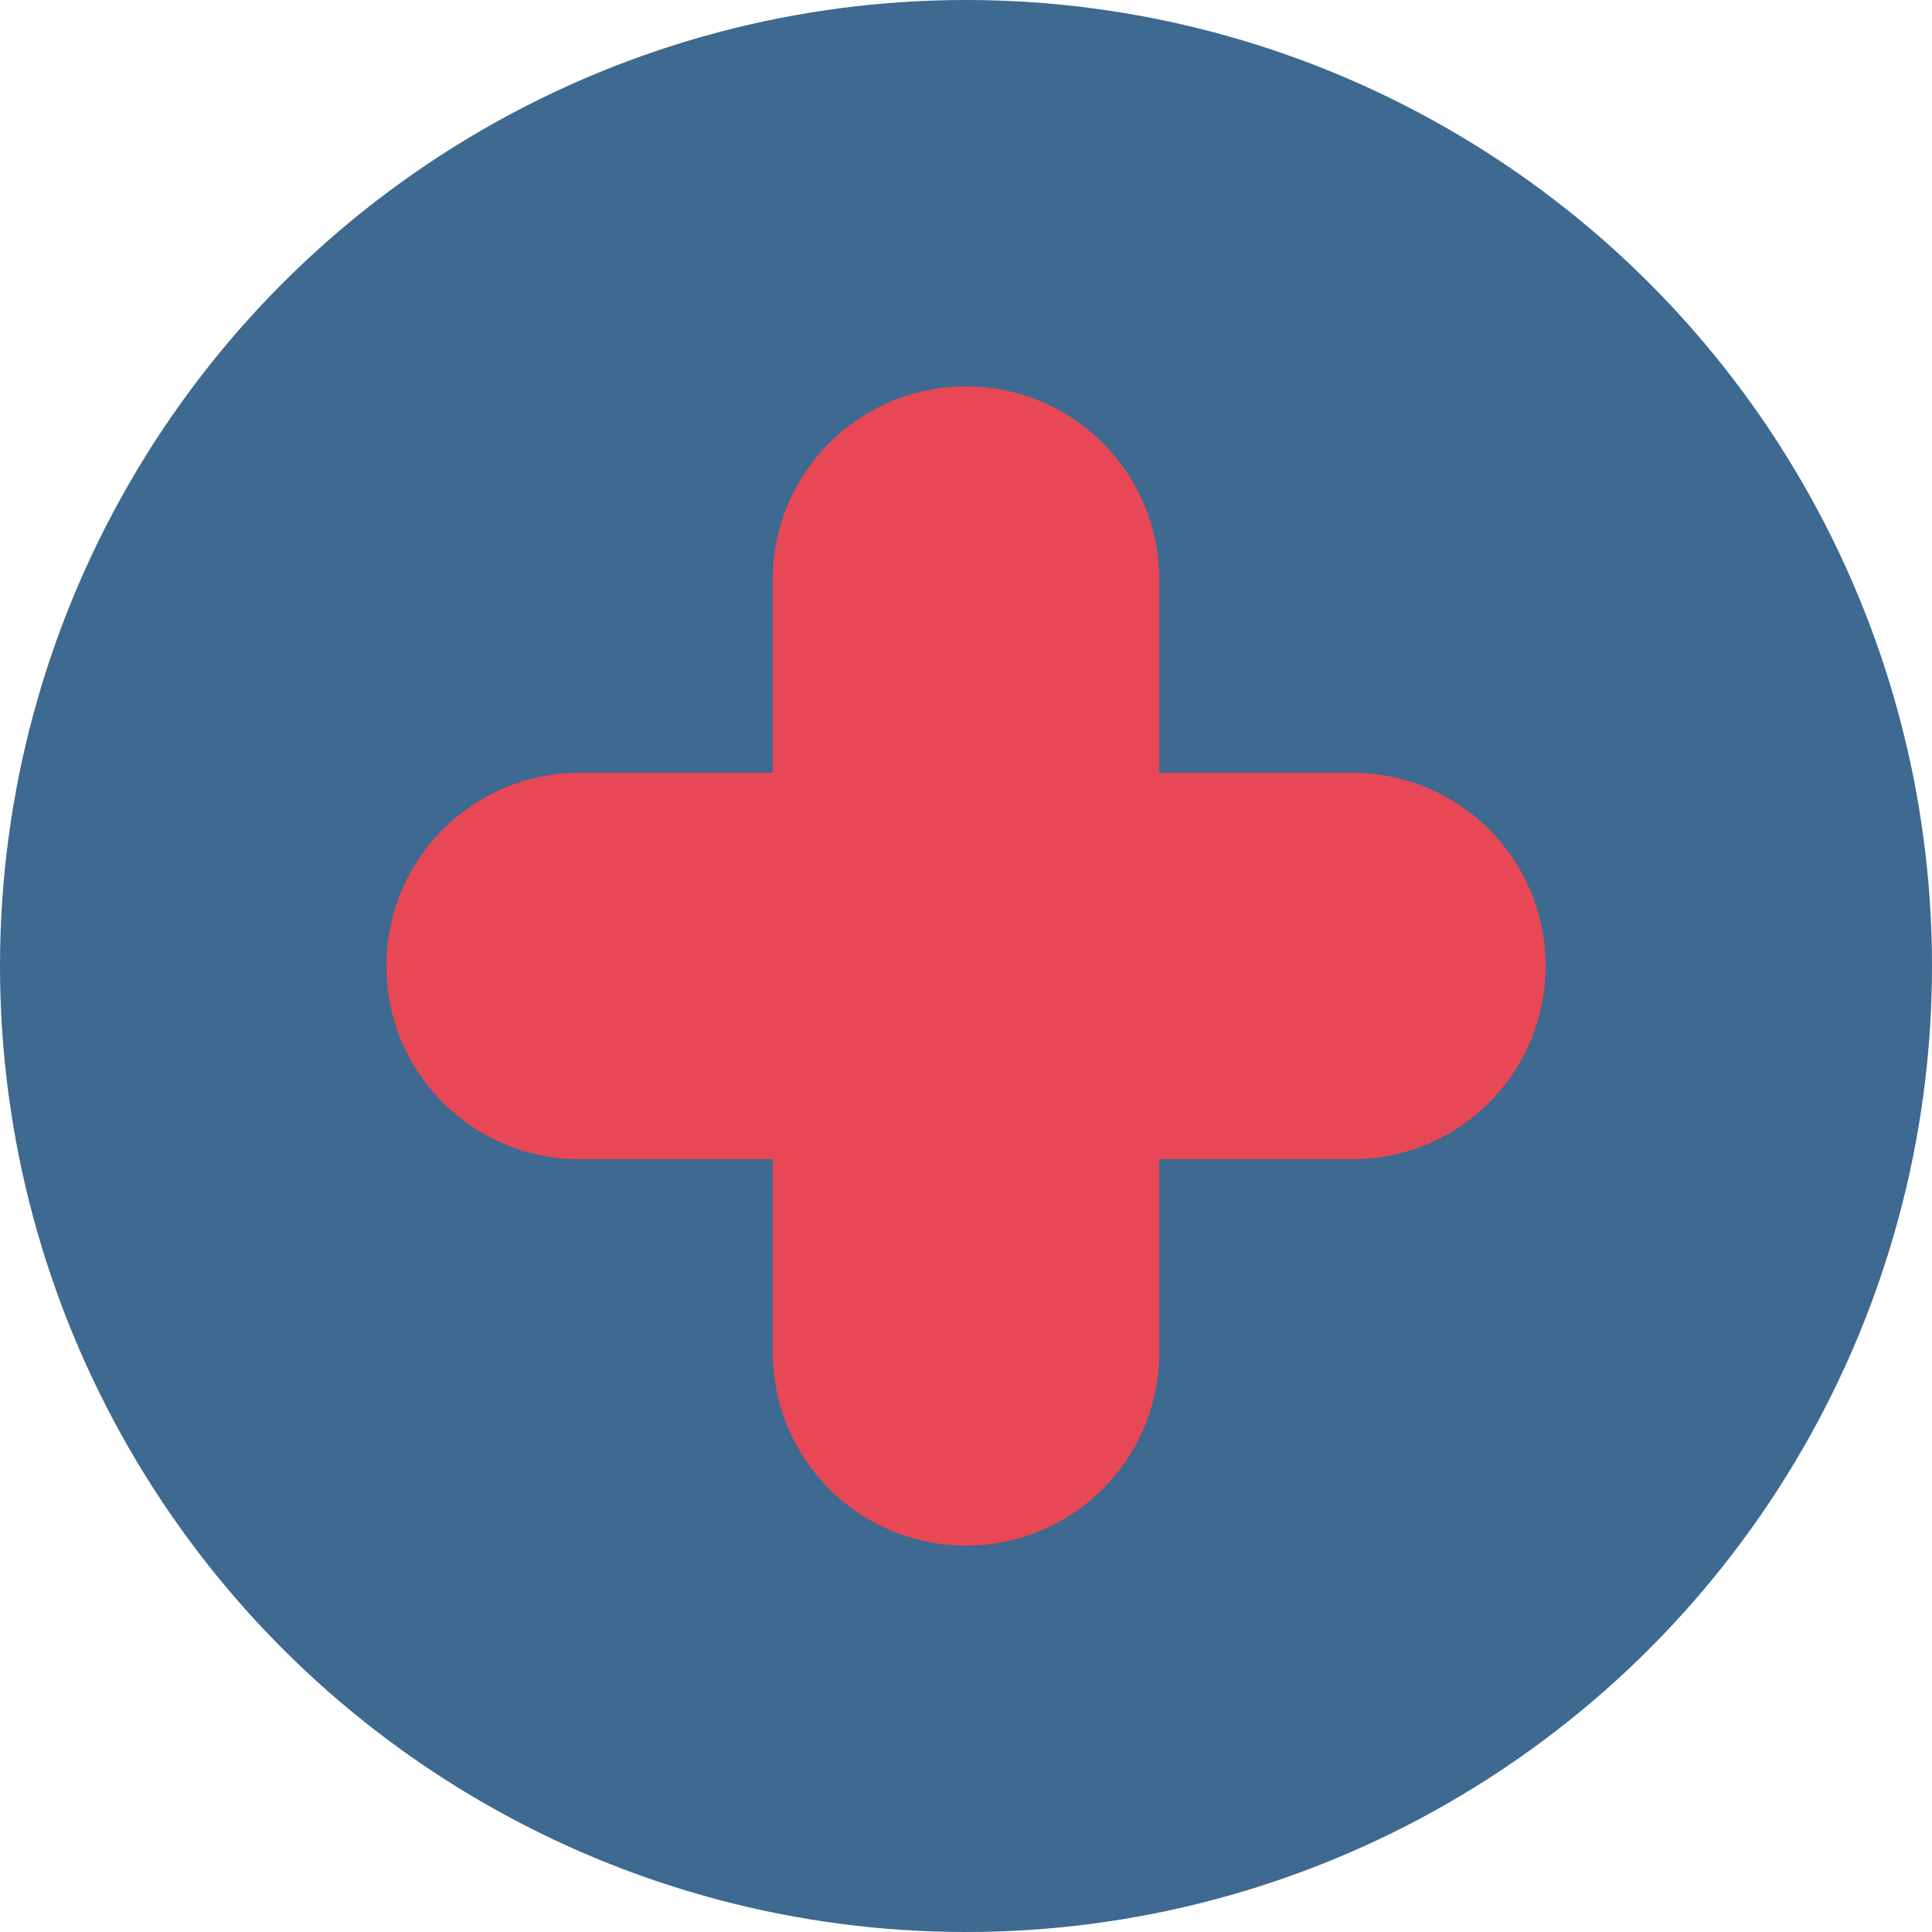
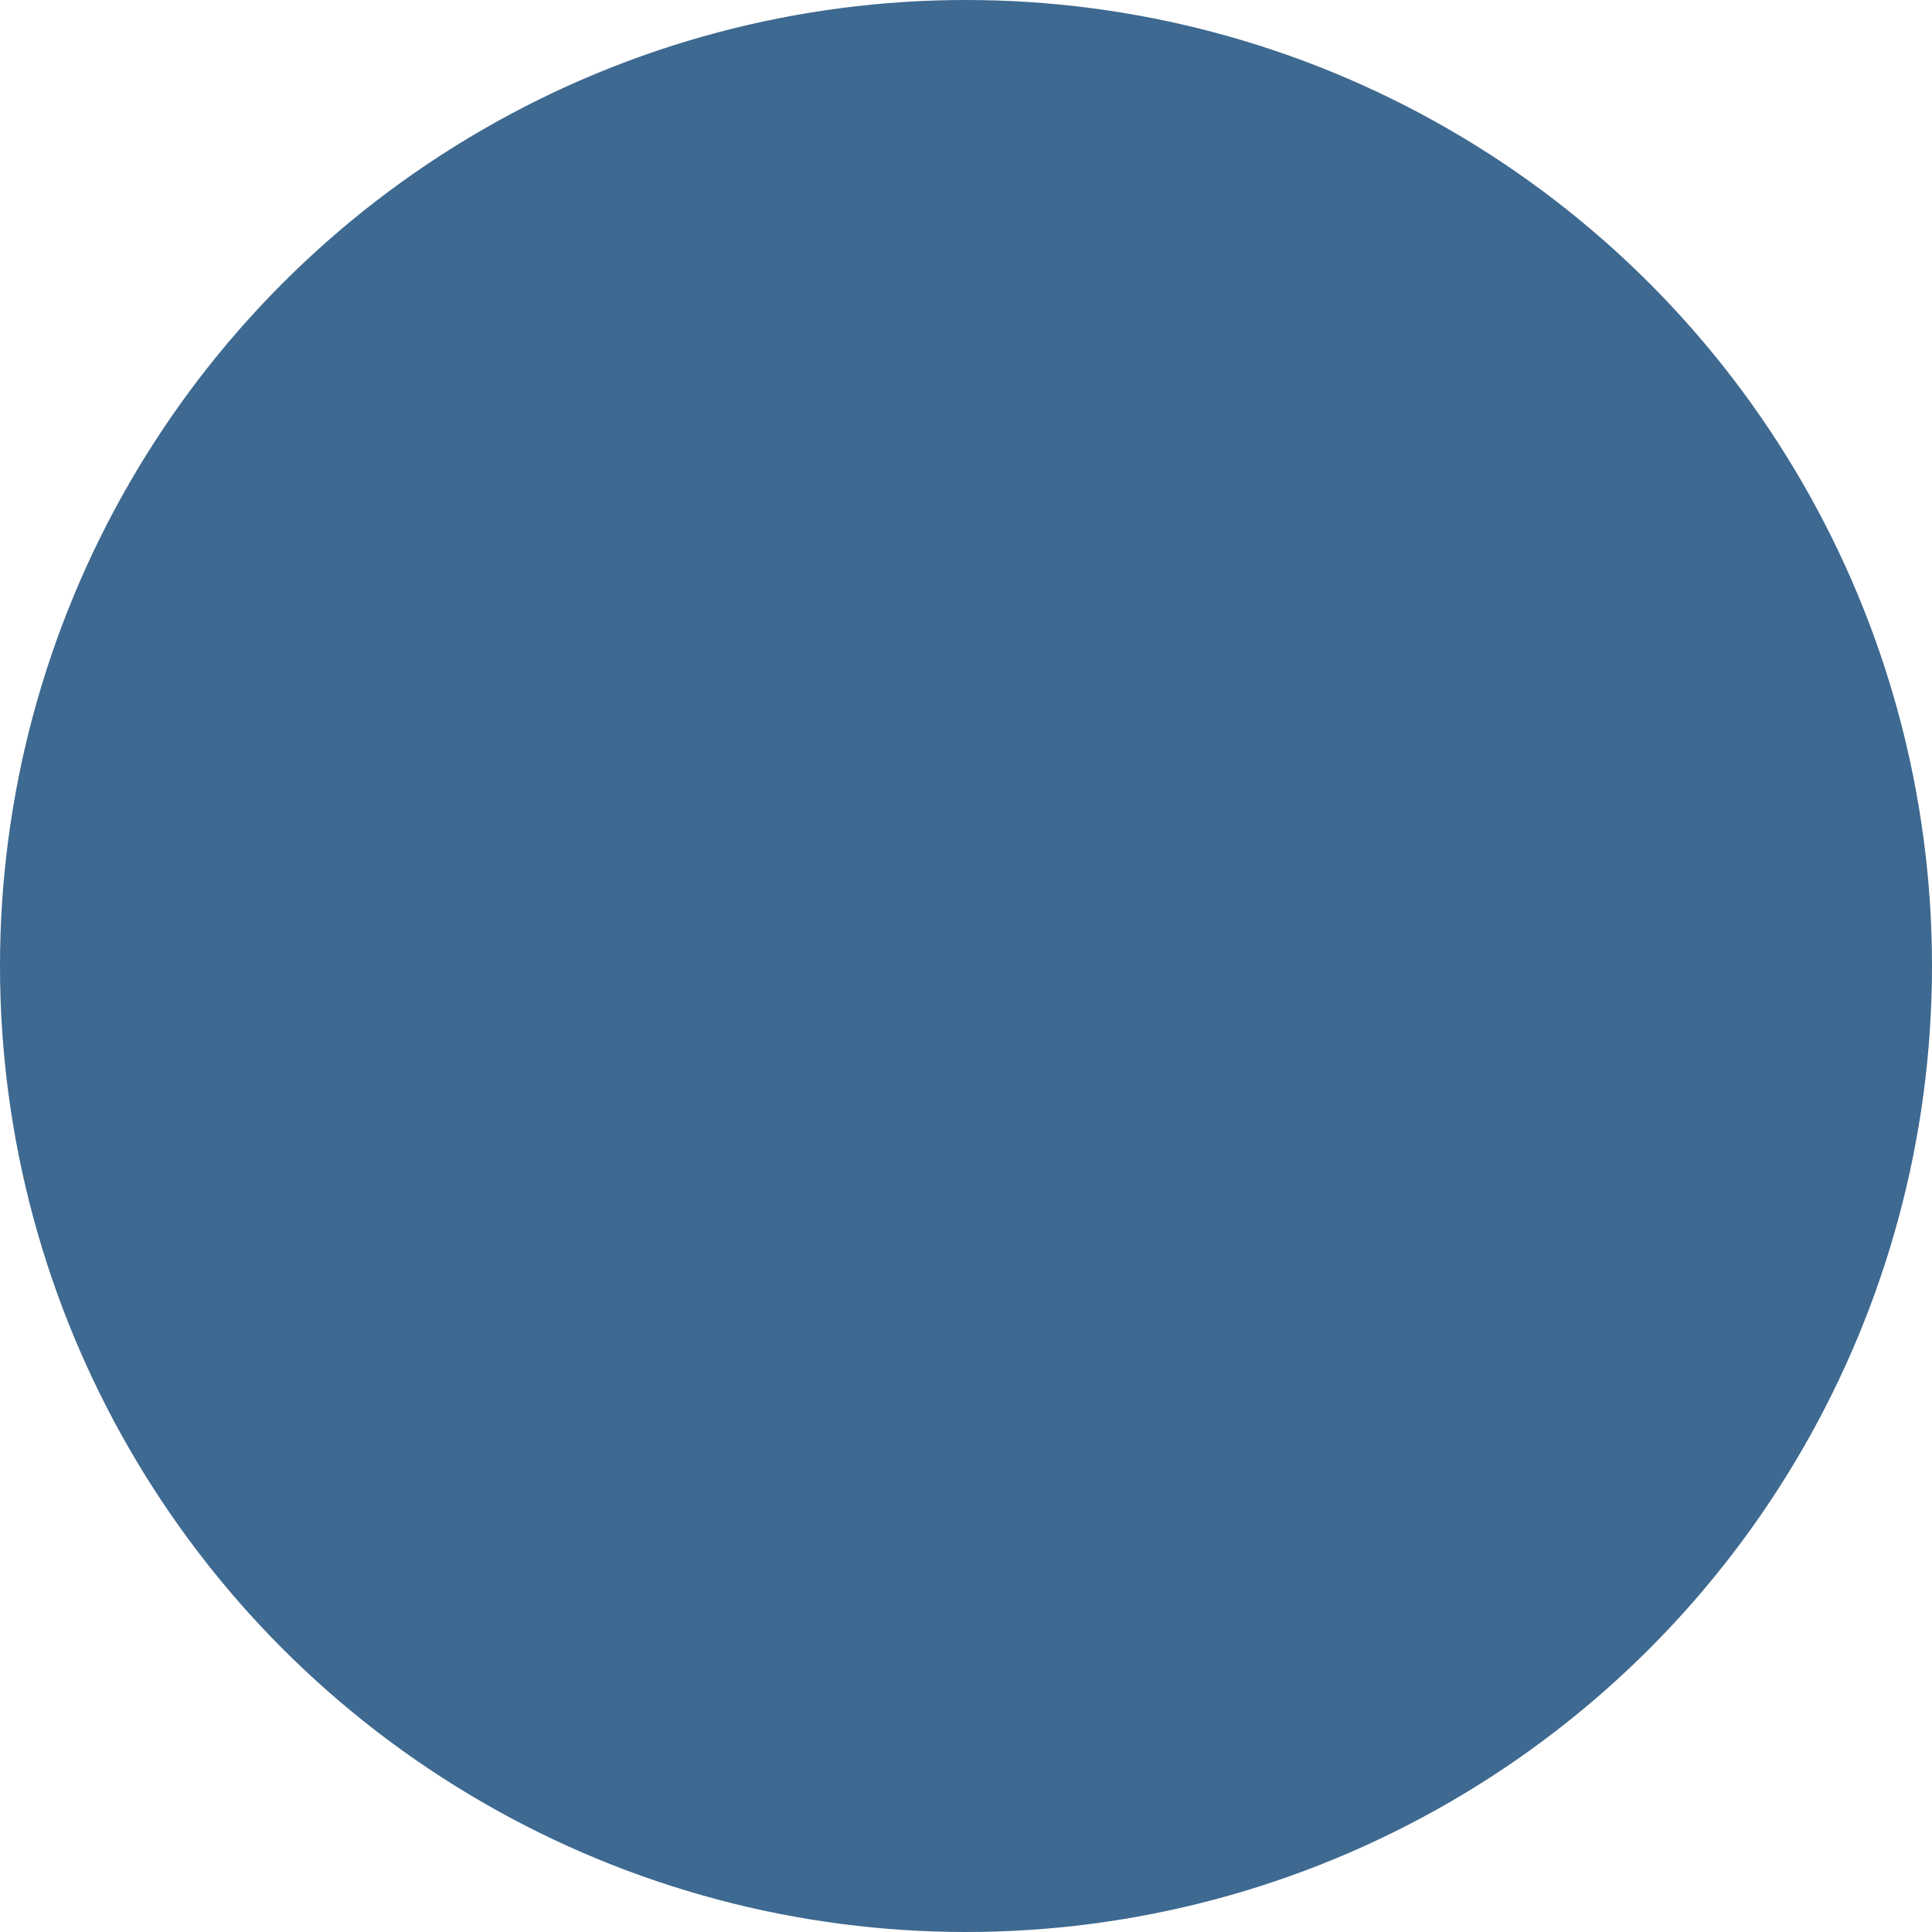
<svg xmlns="http://www.w3.org/2000/svg" width="32" height="32" viewBox="0 0 32 32" fill="none">
  <circle cx="16" cy="16" r="16" fill="#3E6990" />
-   <path d="M22.4 12.8H19.2V9.6C19.2 7.83 17.77 6.4 16 6.4C14.23 6.4 12.8 7.83 12.8 9.6V12.8H9.6C7.83 12.8 6.4 14.23 6.4 16C6.4 17.77 7.83 19.2 9.6 19.2H12.8V22.4C12.8 24.17 14.23 25.6 16 25.6C17.77 25.6 19.2 24.17 19.2 22.4V19.2H22.4C24.17 19.2 25.6 17.77 25.6 16C25.6 14.23 24.17 12.8 22.4 12.8Z" fill="#E84855" />
</svg>